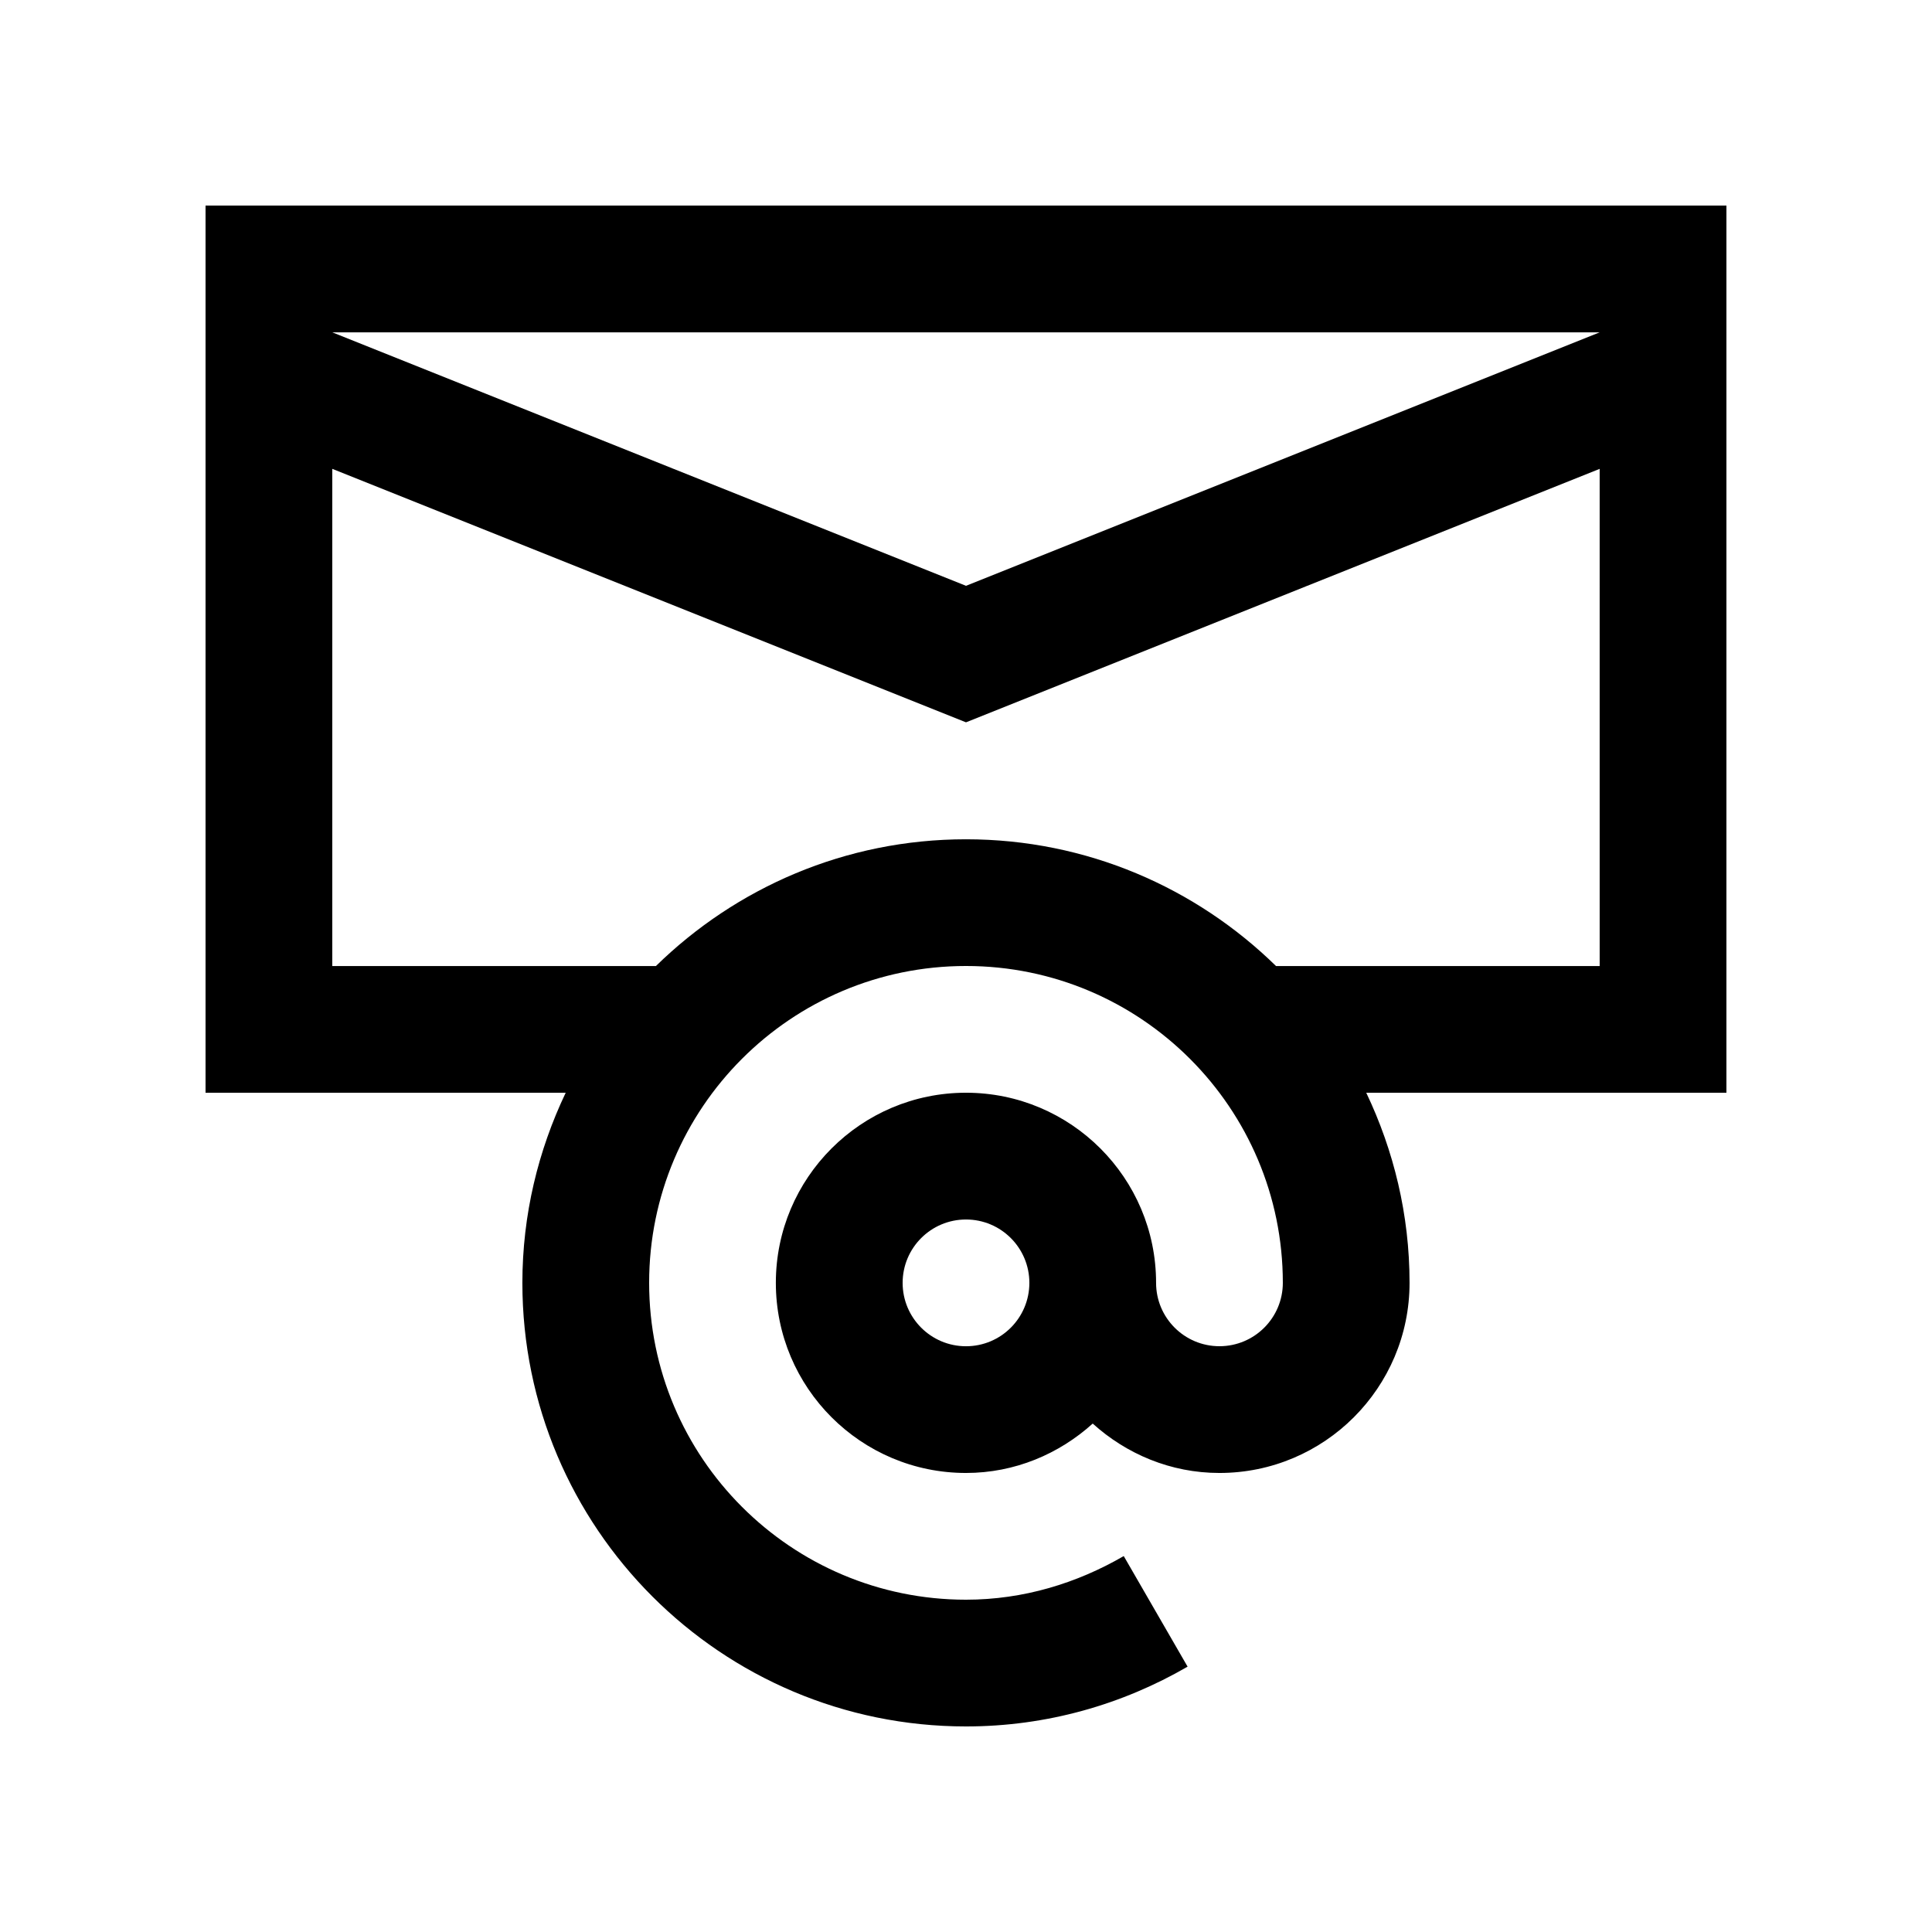
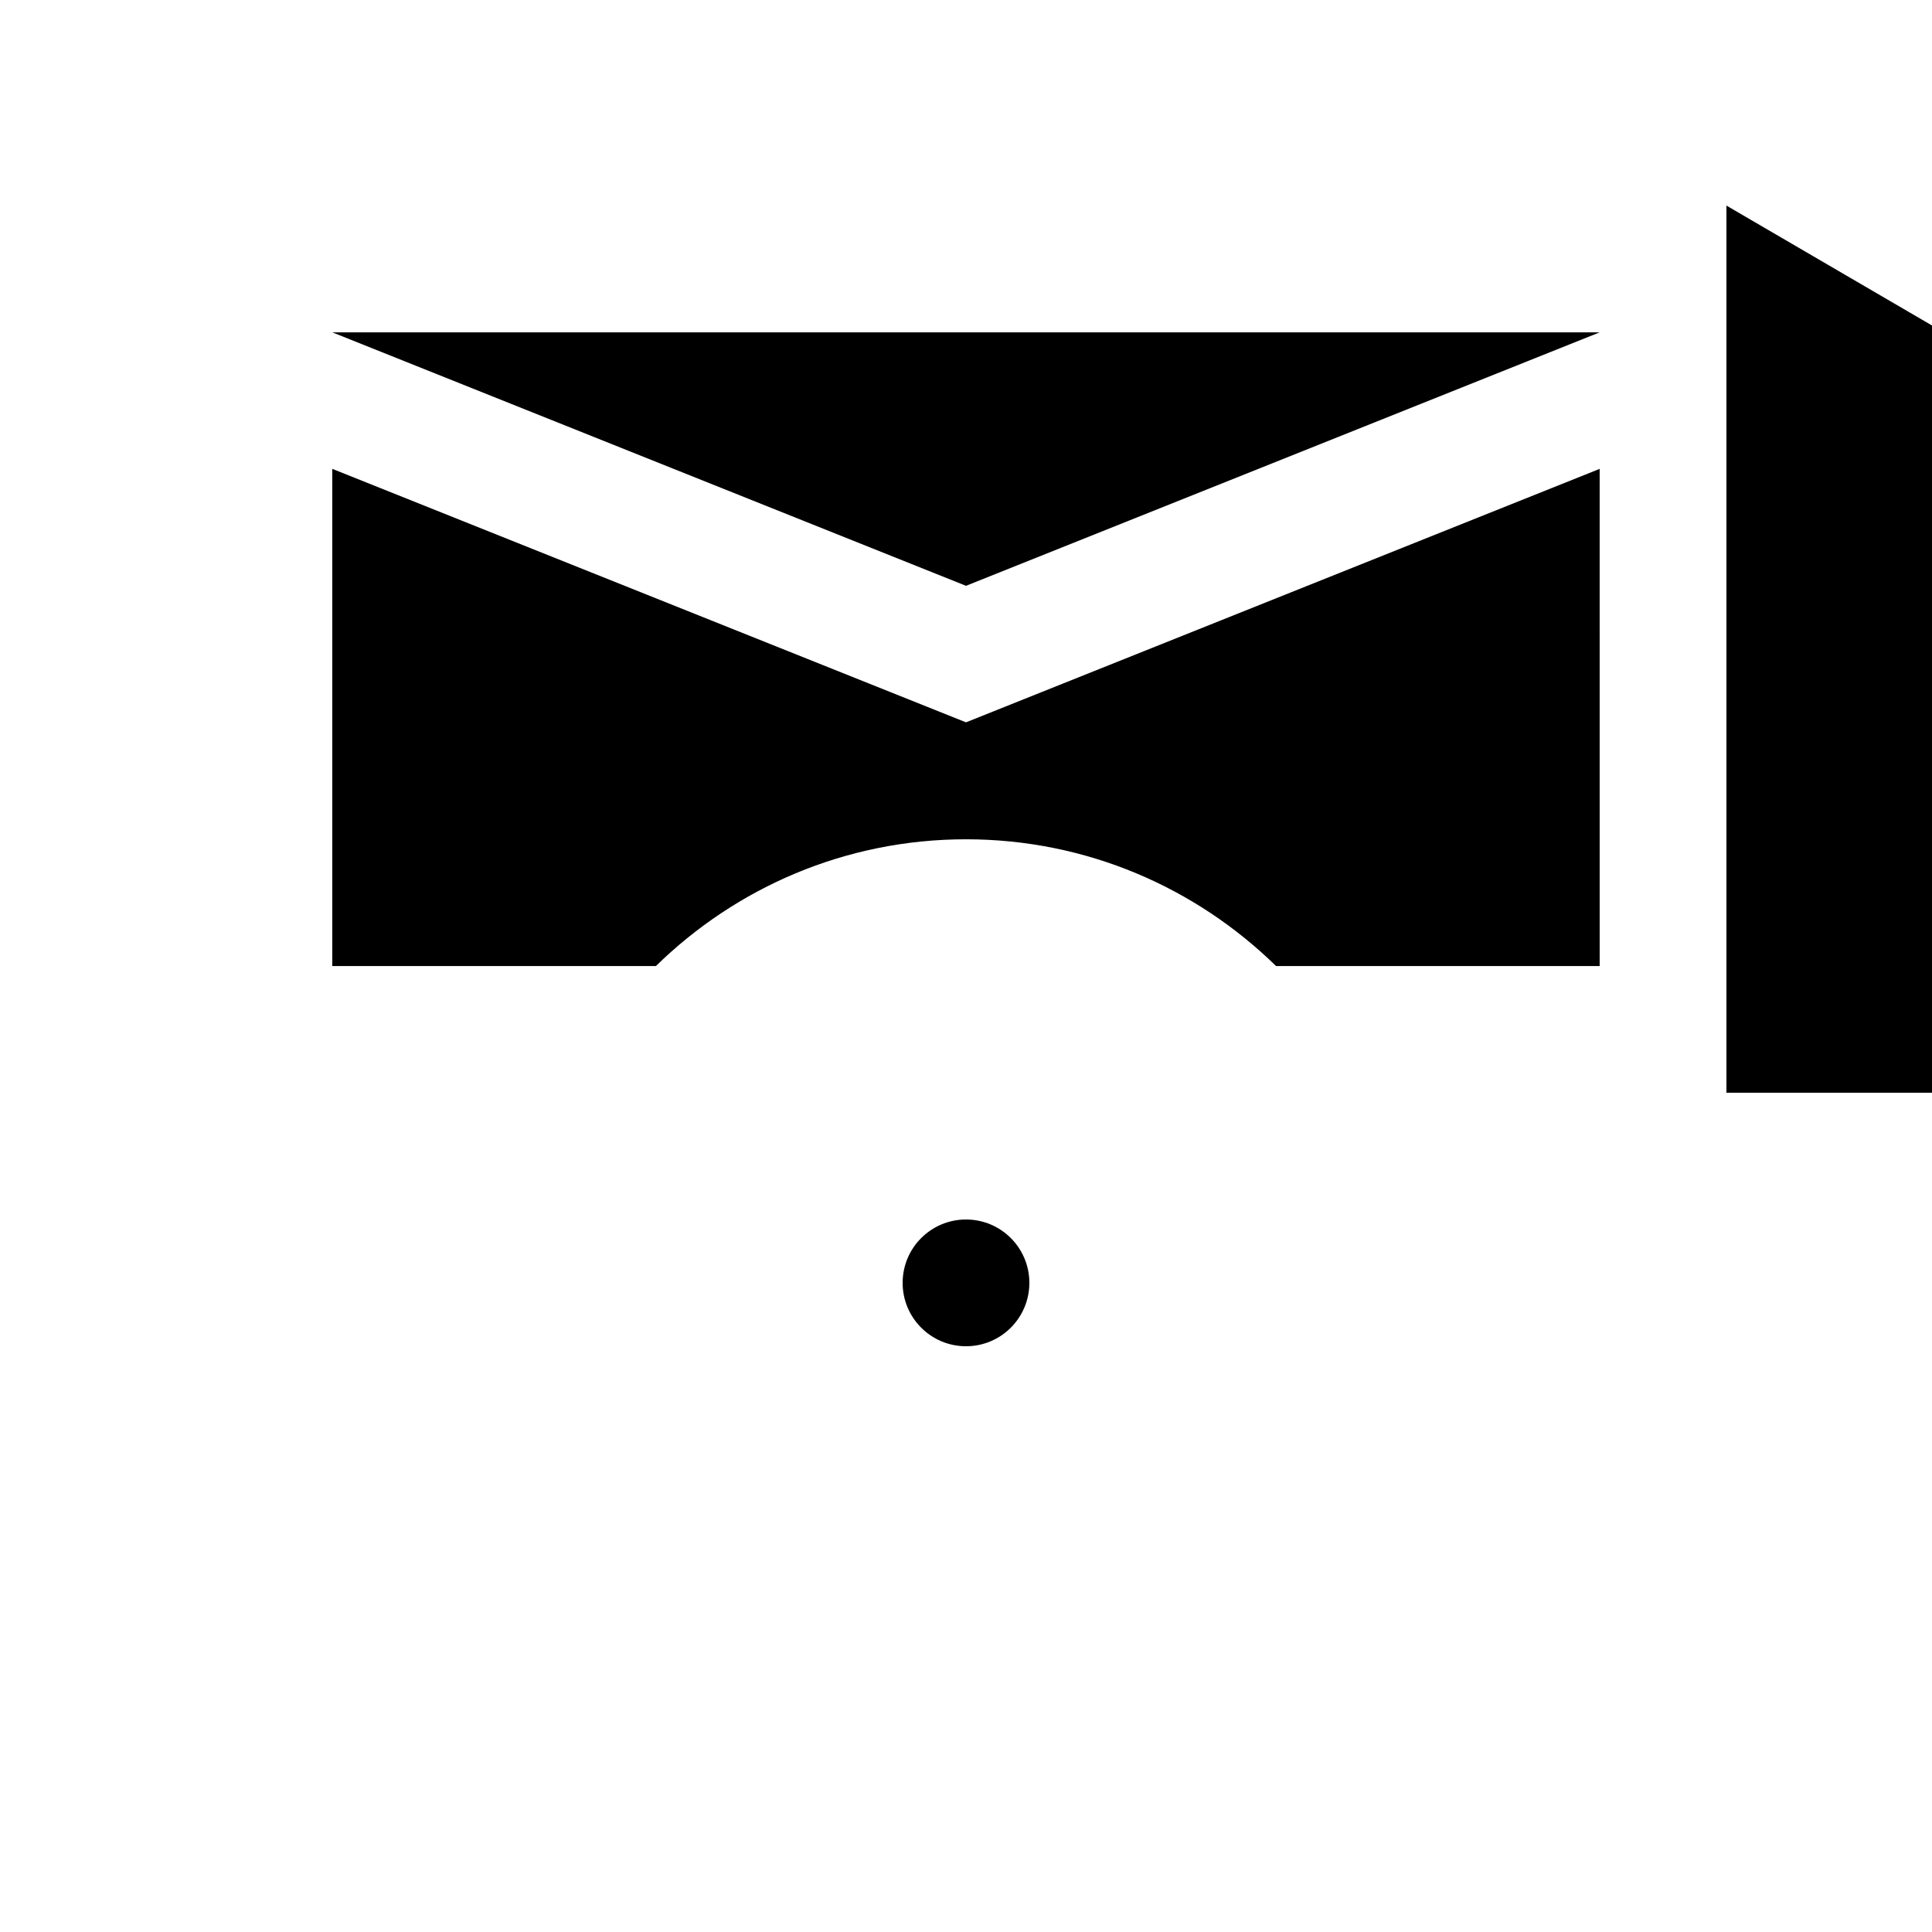
<svg xmlns="http://www.w3.org/2000/svg" fill="#000000" width="800px" height="800px" version="1.1" viewBox="144 144 512 512">
-   <path d="m601.52 198.48h-403.05v235.11h95.445c-7.281 15.281-11.48 32.324-11.48 50.383 0.004 64.855 52.637 117.55 117.56 117.55 21.418 0 41.43-5.82 58.73-15.844l-16.922-29.305c-12.348 7.152-26.504 11.562-41.805 11.562-46.371 0-83.969-37.641-83.969-83.965-0.008-46.336 37.594-83.973 83.965-83.973 46.359 0 83.969 37.641 83.969 83.969 0 9.266-7.512 16.793-16.797 16.793-9.281 0-16.793-7.527-16.793-16.793 0-27.801-22.566-50.383-50.383-50.383-27.82 0-50.383 22.582-50.383 50.383s22.562 50.383 50.383 50.383c12.953 0 24.668-5.039 33.59-13.09 8.922 8.051 20.633 13.09 33.582 13.09 27.816 0 50.383-22.582 50.383-50.383 0-18.055-4.195-35.102-11.477-50.383h95.449zm-201.52 302.29c-9.281 0-16.793-7.527-16.793-16.793 0-9.27 7.512-16.797 16.793-16.797 9.285 0 16.793 7.527 16.793 16.797-0.004 9.266-7.508 16.793-16.793 16.793zm167.93-100.76h-85.77c-21.191-20.746-50.168-33.59-82.168-33.59-31.996 0-60.965 12.844-82.168 33.59h-85.766v-131.76l167.94 67.172 167.93-67.172zm-167.93-100.76-167.94-67.176h335.88z" />
+   <path d="m601.52 198.48v235.11h95.445c-7.281 15.281-11.48 32.324-11.48 50.383 0.004 64.855 52.637 117.55 117.56 117.55 21.418 0 41.43-5.82 58.73-15.844l-16.922-29.305c-12.348 7.152-26.504 11.562-41.805 11.562-46.371 0-83.969-37.641-83.969-83.965-0.008-46.336 37.594-83.973 83.965-83.973 46.359 0 83.969 37.641 83.969 83.969 0 9.266-7.512 16.793-16.797 16.793-9.281 0-16.793-7.527-16.793-16.793 0-27.801-22.566-50.383-50.383-50.383-27.82 0-50.383 22.582-50.383 50.383s22.562 50.383 50.383 50.383c12.953 0 24.668-5.039 33.59-13.09 8.922 8.051 20.633 13.09 33.582 13.09 27.816 0 50.383-22.582 50.383-50.383 0-18.055-4.195-35.102-11.477-50.383h95.449zm-201.52 302.29c-9.281 0-16.793-7.527-16.793-16.793 0-9.27 7.512-16.797 16.793-16.797 9.285 0 16.793 7.527 16.793 16.797-0.004 9.266-7.508 16.793-16.793 16.793zm167.93-100.76h-85.77c-21.191-20.746-50.168-33.59-82.168-33.59-31.996 0-60.965 12.844-82.168 33.59h-85.766v-131.76l167.94 67.172 167.93-67.172zm-167.93-100.76-167.94-67.176h335.88z" />
</svg>